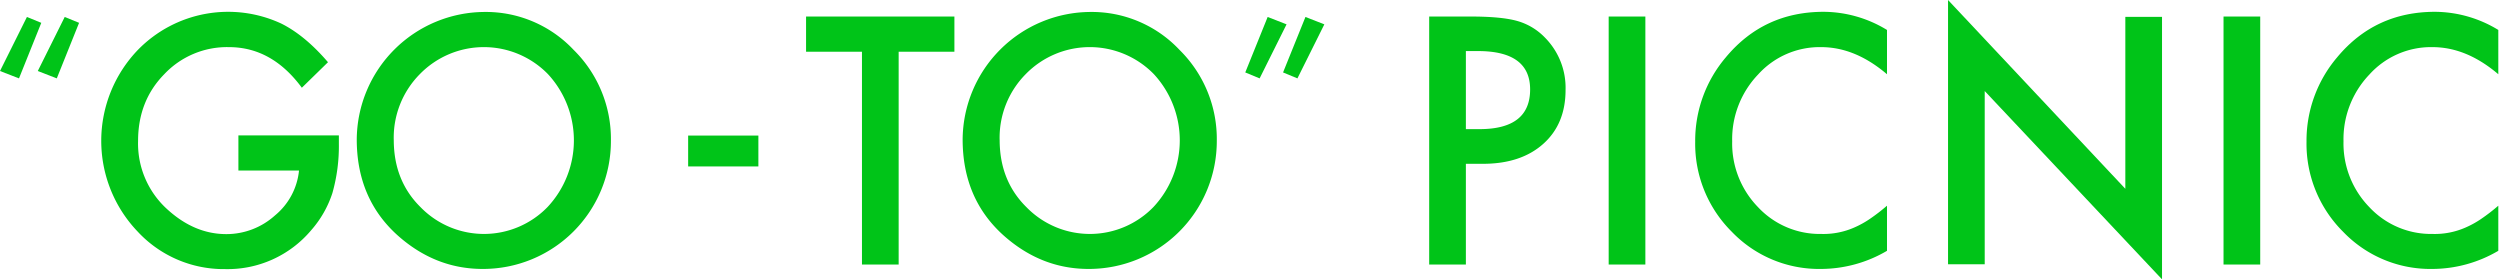
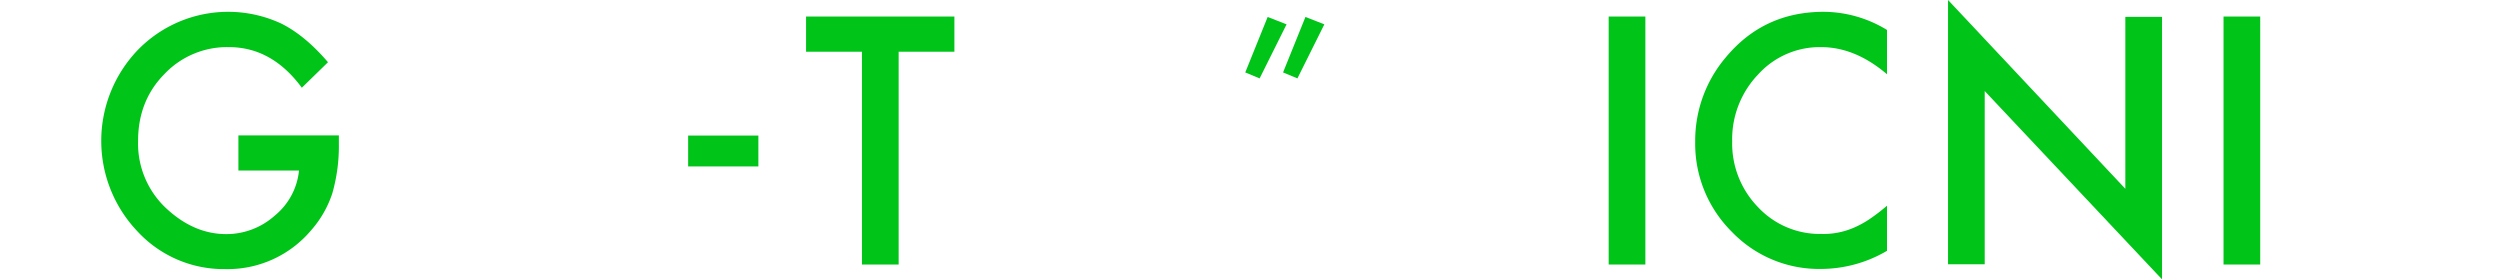
<svg xmlns="http://www.w3.org/2000/svg" width="716" height="80" viewBox="0 0 716 80">
  <defs>
    <clipPath id="a">
      <rect width="716" height="80" transform="translate(3002 5337)" fill="none" />
    </clipPath>
  </defs>
  <g transform="translate(-3002 -5337)" clip-path="url(#a)">
    <g transform="translate(-3403.503 2205.466)">
-       <path d="M392.942,2075.865l-5.439-2.111,7.712-15.478,4.113,1.678Zm10.824,0-5.439-2.111,7.712-15.478,4.113,1.678Z" transform="translate(6018 1078.118)" fill="#00c418" />
      <path d="M544.6,2087.667h28.773v2.345a49.319,49.319,0,0,1-1.849,14.158,30.238,30.238,0,0,1-6.088,10.665,31.284,31.284,0,0,1-24.669,11.124,33.6,33.6,0,0,1-25.03-10.756,37.579,37.579,0,0,1,.18-52.127,36.083,36.083,0,0,1,41.04-7.4q6.765,3.4,13.3,11.032l-7.487,7.309q-8.569-11.629-20.881-11.63a24.71,24.71,0,0,0-18.536,7.769q-7.487,7.63-7.486,19.122a25.378,25.378,0,0,0,8.343,19.536q7.8,7.125,16.912,7.125a20.768,20.768,0,0,0,13.936-5.333,19.076,19.076,0,0,0,6.9-12.871H544.6Z" transform="translate(5929.181 1082.644)" fill="#00c418" />
-       <path d="M802.647,2088.955a36.765,36.765,0,0,1,36.576-36.5,34.5,34.5,0,0,1,25.526,10.848,35.812,35.812,0,0,1,10.689,26.065,36.609,36.609,0,0,1-36.756,36.683q-13.486,0-24.219-9.516-11.816-10.526-11.816-27.581m10.6.138q0,11.768,7.757,19.353a25.351,25.351,0,0,0,36.3-.138,27.933,27.933,0,0,0,.09-38.062,25.621,25.621,0,0,0-36.666,0,25.861,25.861,0,0,0-7.486,18.847" transform="translate(5705.03 1082.506)" fill="#00c418" />
      <rect width="20.114" height="8.84" transform="translate(6602.589 3170.36)" fill="#00c418" />
      <path d="M1334.676,2067.844v60.95h-10.508v-60.95h-16.01V2057.77h42.483v10.074Z" transform="translate(5328.202 1078.5)" fill="#00c418" />
-       <path d="M1486.015,2088.955a36.765,36.765,0,0,1,36.575-36.5,34.5,34.5,0,0,1,25.526,10.848,35.812,35.812,0,0,1,10.688,26.065,36.609,36.609,0,0,1-36.755,36.683q-13.486,0-24.218-9.516-11.817-10.526-11.816-27.581m10.6.138q0,11.768,7.757,19.353a25.35,25.35,0,0,0,36.3-.138,27.933,27.933,0,0,0,.09-38.062,25.62,25.62,0,0,0-36.666,0,25.86,25.86,0,0,0-7.487,18.847" transform="translate(5195.188 1082.506)" fill="#00c418" />
      <path d="M1816.974,2058.277l5.412,2.111-7.712,15.478-4.113-1.705Zm10.824,0,5.411,2.111-7.712,15.478-4.113-1.705Z" transform="translate(4951.586 1078.118)" fill="#00c418" />
-       <path d="M2030.524,2099.952v28.843h-10.508V2057.77h11.906q8.749,0,13.214,1.242a17.647,17.647,0,0,1,7.937,4.692,20.423,20.423,0,0,1,6,15.088q0,9.753-6.4,15.456t-17.273,5.7Zm0-9.936h3.923q14.478,0,14.478-11.362,0-10.994-14.929-10.994h-3.472Z" transform="translate(4794.806 1078.5)" fill="#00c418" />
      <rect width="10.508" height="71.025" transform="translate(6866.228 3136.27)" fill="#00c418" />
      <path d="M2377.938,2057.467v12.688q-9.111-7.768-18.852-7.769a23.79,23.79,0,0,0-18.085,7.861,26.776,26.776,0,0,0-7.4,19.123,26.126,26.126,0,0,0,7.4,18.846,24.2,24.2,0,0,0,18.13,7.677,21.88,21.88,0,0,0,9.426-1.839,27,27,0,0,0,4.488-2.482,53.075,53.075,0,0,0,4.893-3.77v12.917a37.4,37.4,0,0,1-18.942,5.195,34.613,34.613,0,0,1-25.481-10.619,35.545,35.545,0,0,1-10.508-25.834,36.863,36.863,0,0,1,8.794-24.179q10.824-13.009,28.007-13.009a35.052,35.052,0,0,1,18.13,5.194" transform="translate(4568.001 1082.644)" fill="#00c418" />
      <path d="M2603.823,2114.215V2038.53L2654.6,2092.6v-49.248h10.508v75.181l-50.781-53.93v49.615Z" transform="translate(4359.598 1093.005)" fill="#00c418" />
      <rect width="10.508" height="71.025" transform="translate(7042.321 3136.27)" fill="#00c418" />
-       <path d="M3075.906,2057.467v12.688q-9.11-7.768-18.852-7.769a23.789,23.789,0,0,0-18.084,7.861,26.777,26.777,0,0,0-7.4,19.123,26.127,26.127,0,0,0,7.4,18.846,24.2,24.2,0,0,0,18.13,7.677,21.882,21.882,0,0,0,9.426-1.839,27.015,27.015,0,0,0,4.487-2.482,52.943,52.943,0,0,0,4.893-3.77v12.917a37.4,37.4,0,0,1-18.941,5.195,34.613,34.613,0,0,1-25.481-10.619,35.544,35.544,0,0,1-10.508-25.834,36.861,36.861,0,0,1,8.794-24.179q10.823-13.009,28.006-13.009a35.05,35.05,0,0,1,18.13,5.194" transform="translate(4045.113 1082.644)" fill="#00c418" />
    </g>
  </g>
</svg>